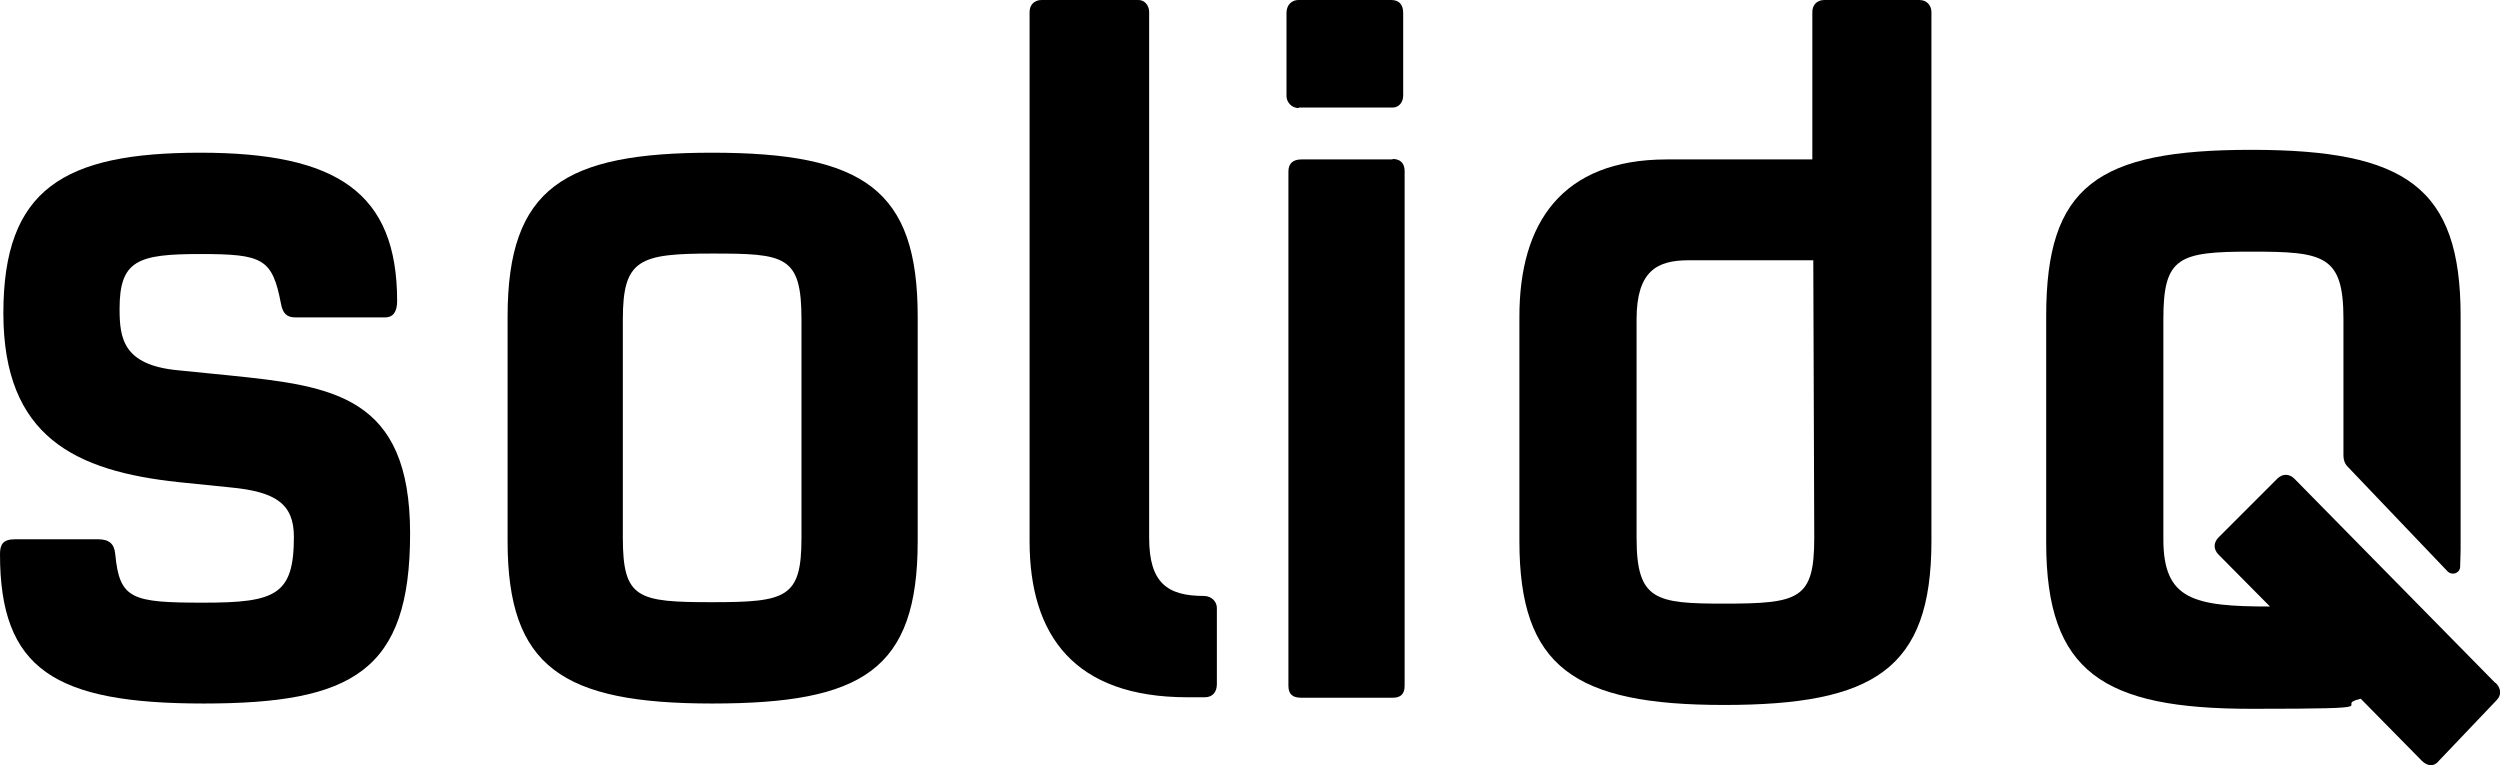
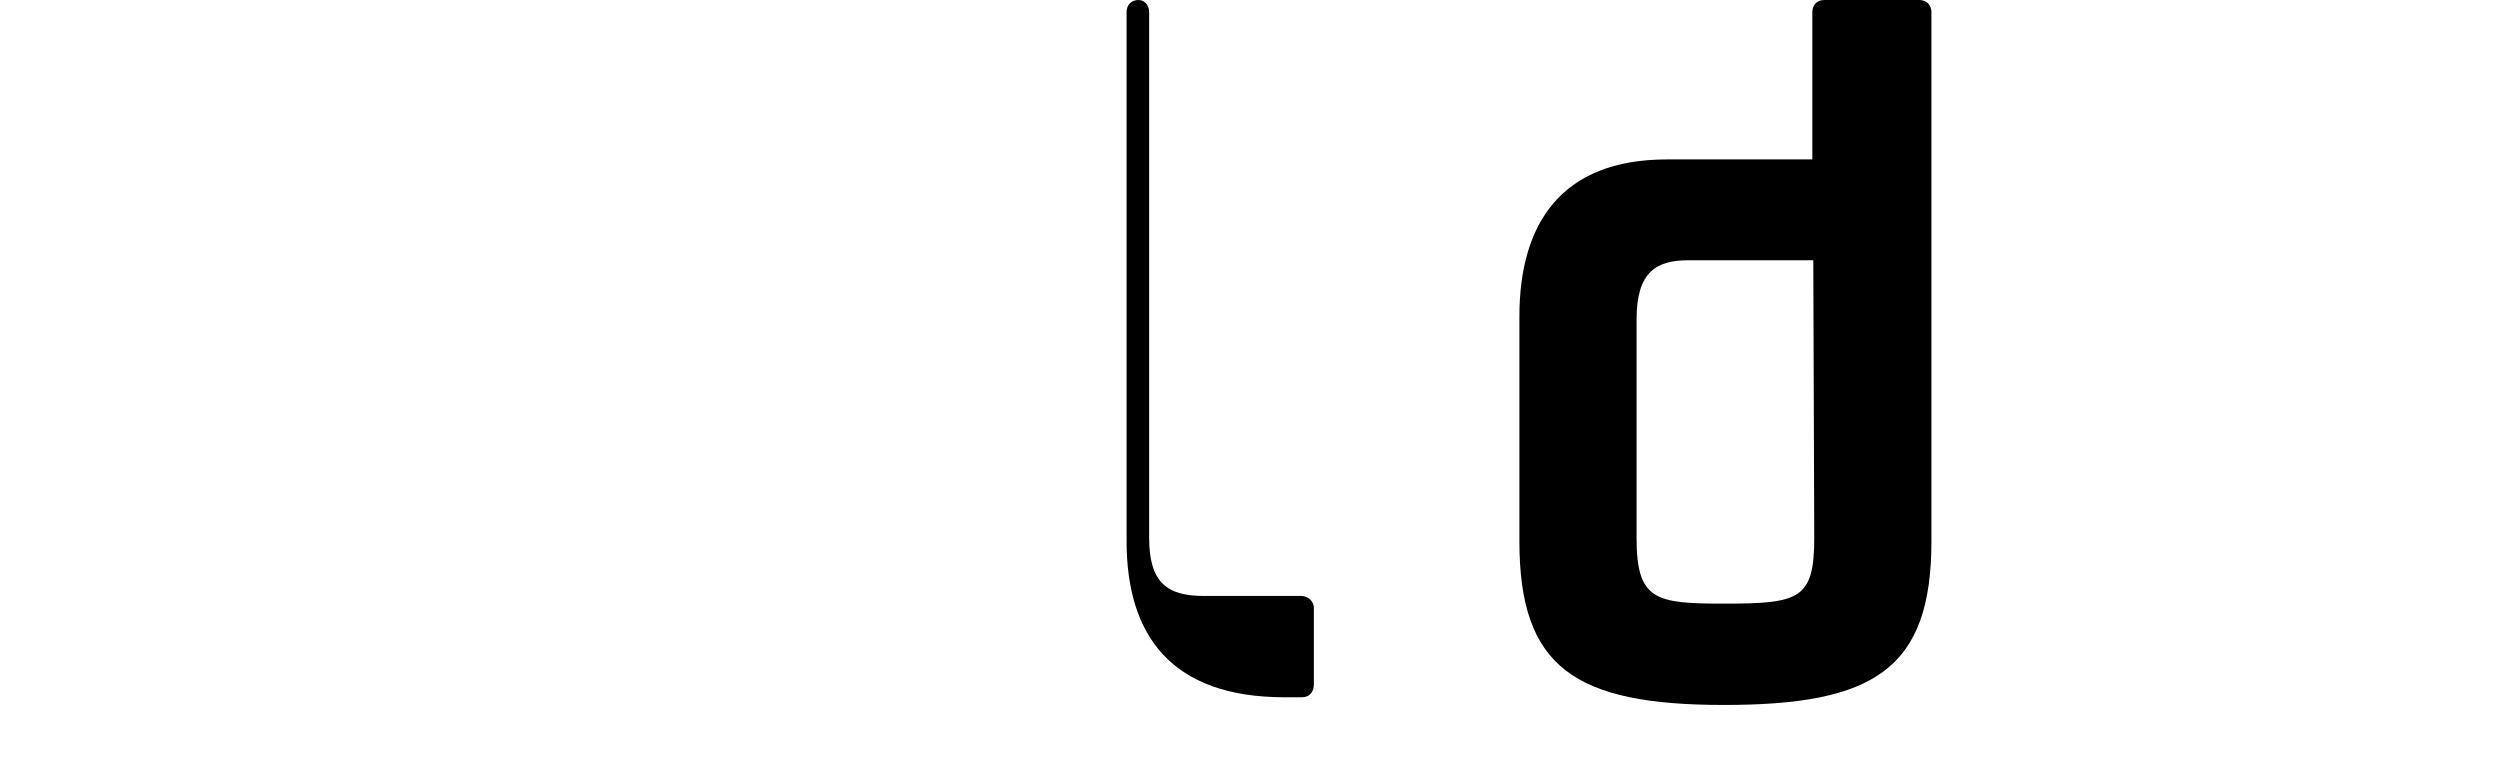
<svg xmlns="http://www.w3.org/2000/svg" id="Layer_1" version="1.1" viewBox="0 0 520.6 159.4">
  <defs>
    <style>
      .st0 {
        fill-rule: evenodd;
      }
    </style>
  </defs>
  <g id="Logo">
    <g id="Solidq_Logo_FC">
-       <path id="Fill-1" class="st0" d="M48,78.2l-11-1.1c-11.4-1.1-12.1-6.7-12.1-12.8,0-10.1,3.8-11.4,16.8-11.4s15,.9,16.8,10.3c.4,2.2,1.3,2.9,3.1,2.9h18.6c1.6,0,2.5-1.1,2.5-3.4,0-22.6-12.5-30.9-41-30.9S.7,39.4.7,65.2s15,32.9,36.5,35.2l10.8,1.1c9.4.9,13.2,3.4,13.2,10.3,0,12.1-3.8,13.7-18.8,13.7s-17.5-.7-18.4-10.1c-.2-2.2-1.3-3.1-3.6-3.1H3.1c-2.5,0-3.1,1.1-3.1,3.1,0,24,11.4,31.1,42.4,31.1s43-6.7,43-35.4-16.1-30.7-37.4-32.9" />
-       <path id="Fill-2" class="st0" d="M166.9,112c0,12.5-3.1,13.4-18.6,13.4s-18.6-.7-18.6-13.4v-45.5c0-12.5,3.4-13.7,18.6-13.7s18.6.4,18.6,13.7v45.5ZM148.3,31.8c-30.7,0-42.6,7.2-42.6,34.1v46.8c0,26.2,11.4,33.8,42.6,33.8s42.8-6.9,42.8-33.8v-46.8c0-26.4-11.2-34.1-42.8-34.1h0Z" />
-       <path id="Fill-3" class="st0" d="M290,33.2h-19c-1.8,0-2.7.9-2.7,2.5v107.1c0,1.8.9,2.5,2.7,2.5h19c1.6,0,2.5-.7,2.5-2.5V35.6c0-1.6-.9-2.5-2.5-2.5" />
-       <path id="Fill-4" class="st0" d="M250.7,124.1c-7.6,0-11.4-2.7-11.4-12.1V2.5c0-1.3-.9-2.5-2.2-2.5h-20.2c-1.6,0-2.5,1.1-2.5,2.5v110.2c0,19.5,9.2,32.5,32.9,32.5h3.6c1.6,0,2.5-1.1,2.5-2.7v-15.9c0-1.3-1.1-2.5-2.7-2.5" />
+       <path id="Fill-4" class="st0" d="M250.7,124.1c-7.6,0-11.4-2.7-11.4-12.1V2.5c0-1.3-.9-2.5-2.2-2.5c-1.6,0-2.5,1.1-2.5,2.5v110.2c0,19.5,9.2,32.5,32.9,32.5h3.6c1.6,0,2.5-1.1,2.5-2.7v-15.9c0-1.3-1.1-2.5-2.7-2.5" />
      <path id="Fill-5" class="st0" d="M359,125.7c-14.3,0-18.2-.7-18.2-13.7v-45.5c0-10.1,4.3-12.3,10.8-12.3h26l.2,57.8c0,12.8-3.1,13.7-18.8,13.7ZM399.8,0h-19.9c-1.6,0-2.5,1.1-2.5,2.5v30.7c.1,0-30.3,0-30.3,0-22,0-30.7,13.4-30.7,32.7v46.8c0,26.2,11.4,34.1,42.6,34.1s43.2-7.4,43.2-34.1V2.5c0-1.3-.9-2.5-2.5-2.5h0Z" />
-       <path id="Fill-6" class="st0" d="M270.5,22.4h19.5c1.3,0,2.2-1.1,2.2-2.5V2.7c0-1.8-.9-2.7-2.5-2.7h-19.3c-1.3,0-2.5.9-2.5,2.7v17.3c0,1.3,1.1,2.5,2.5,2.5" />
-       <path id="Fill-7" class="st0" d="M519.6,142.2l-41.8-42.5c-1.1-1.1-2.5-1.1-3.6,0l-12.2,12.2c-1.1,1.1-1.1,2.5,0,3.6l10.7,10.8c-15.9,0-22.2-1.4-22.2-14v-45.9c0-12.9,3.2-14,18.3-14s19.2.7,19.2,14v28.5c0,.9.3,1.7.9,2.3l20.8,21.8c.9.9,2.5.4,2.6-.9,0-1.1.1-2.3.1-3.7v-48.6c0-26.9-11.5-34.6-43.6-34.6s-42.7,7.5-42.7,34.6v47.2c0,27.1,12,34.6,42.7,34.6s16.4-.6,22.8-2.1l12.7,12.9c1.1,1.1,2.5,1.4,3.6,0l12-12.6c1.1-1.1.9-2.5-.2-3.6" />
    </g>
  </g>
</svg>